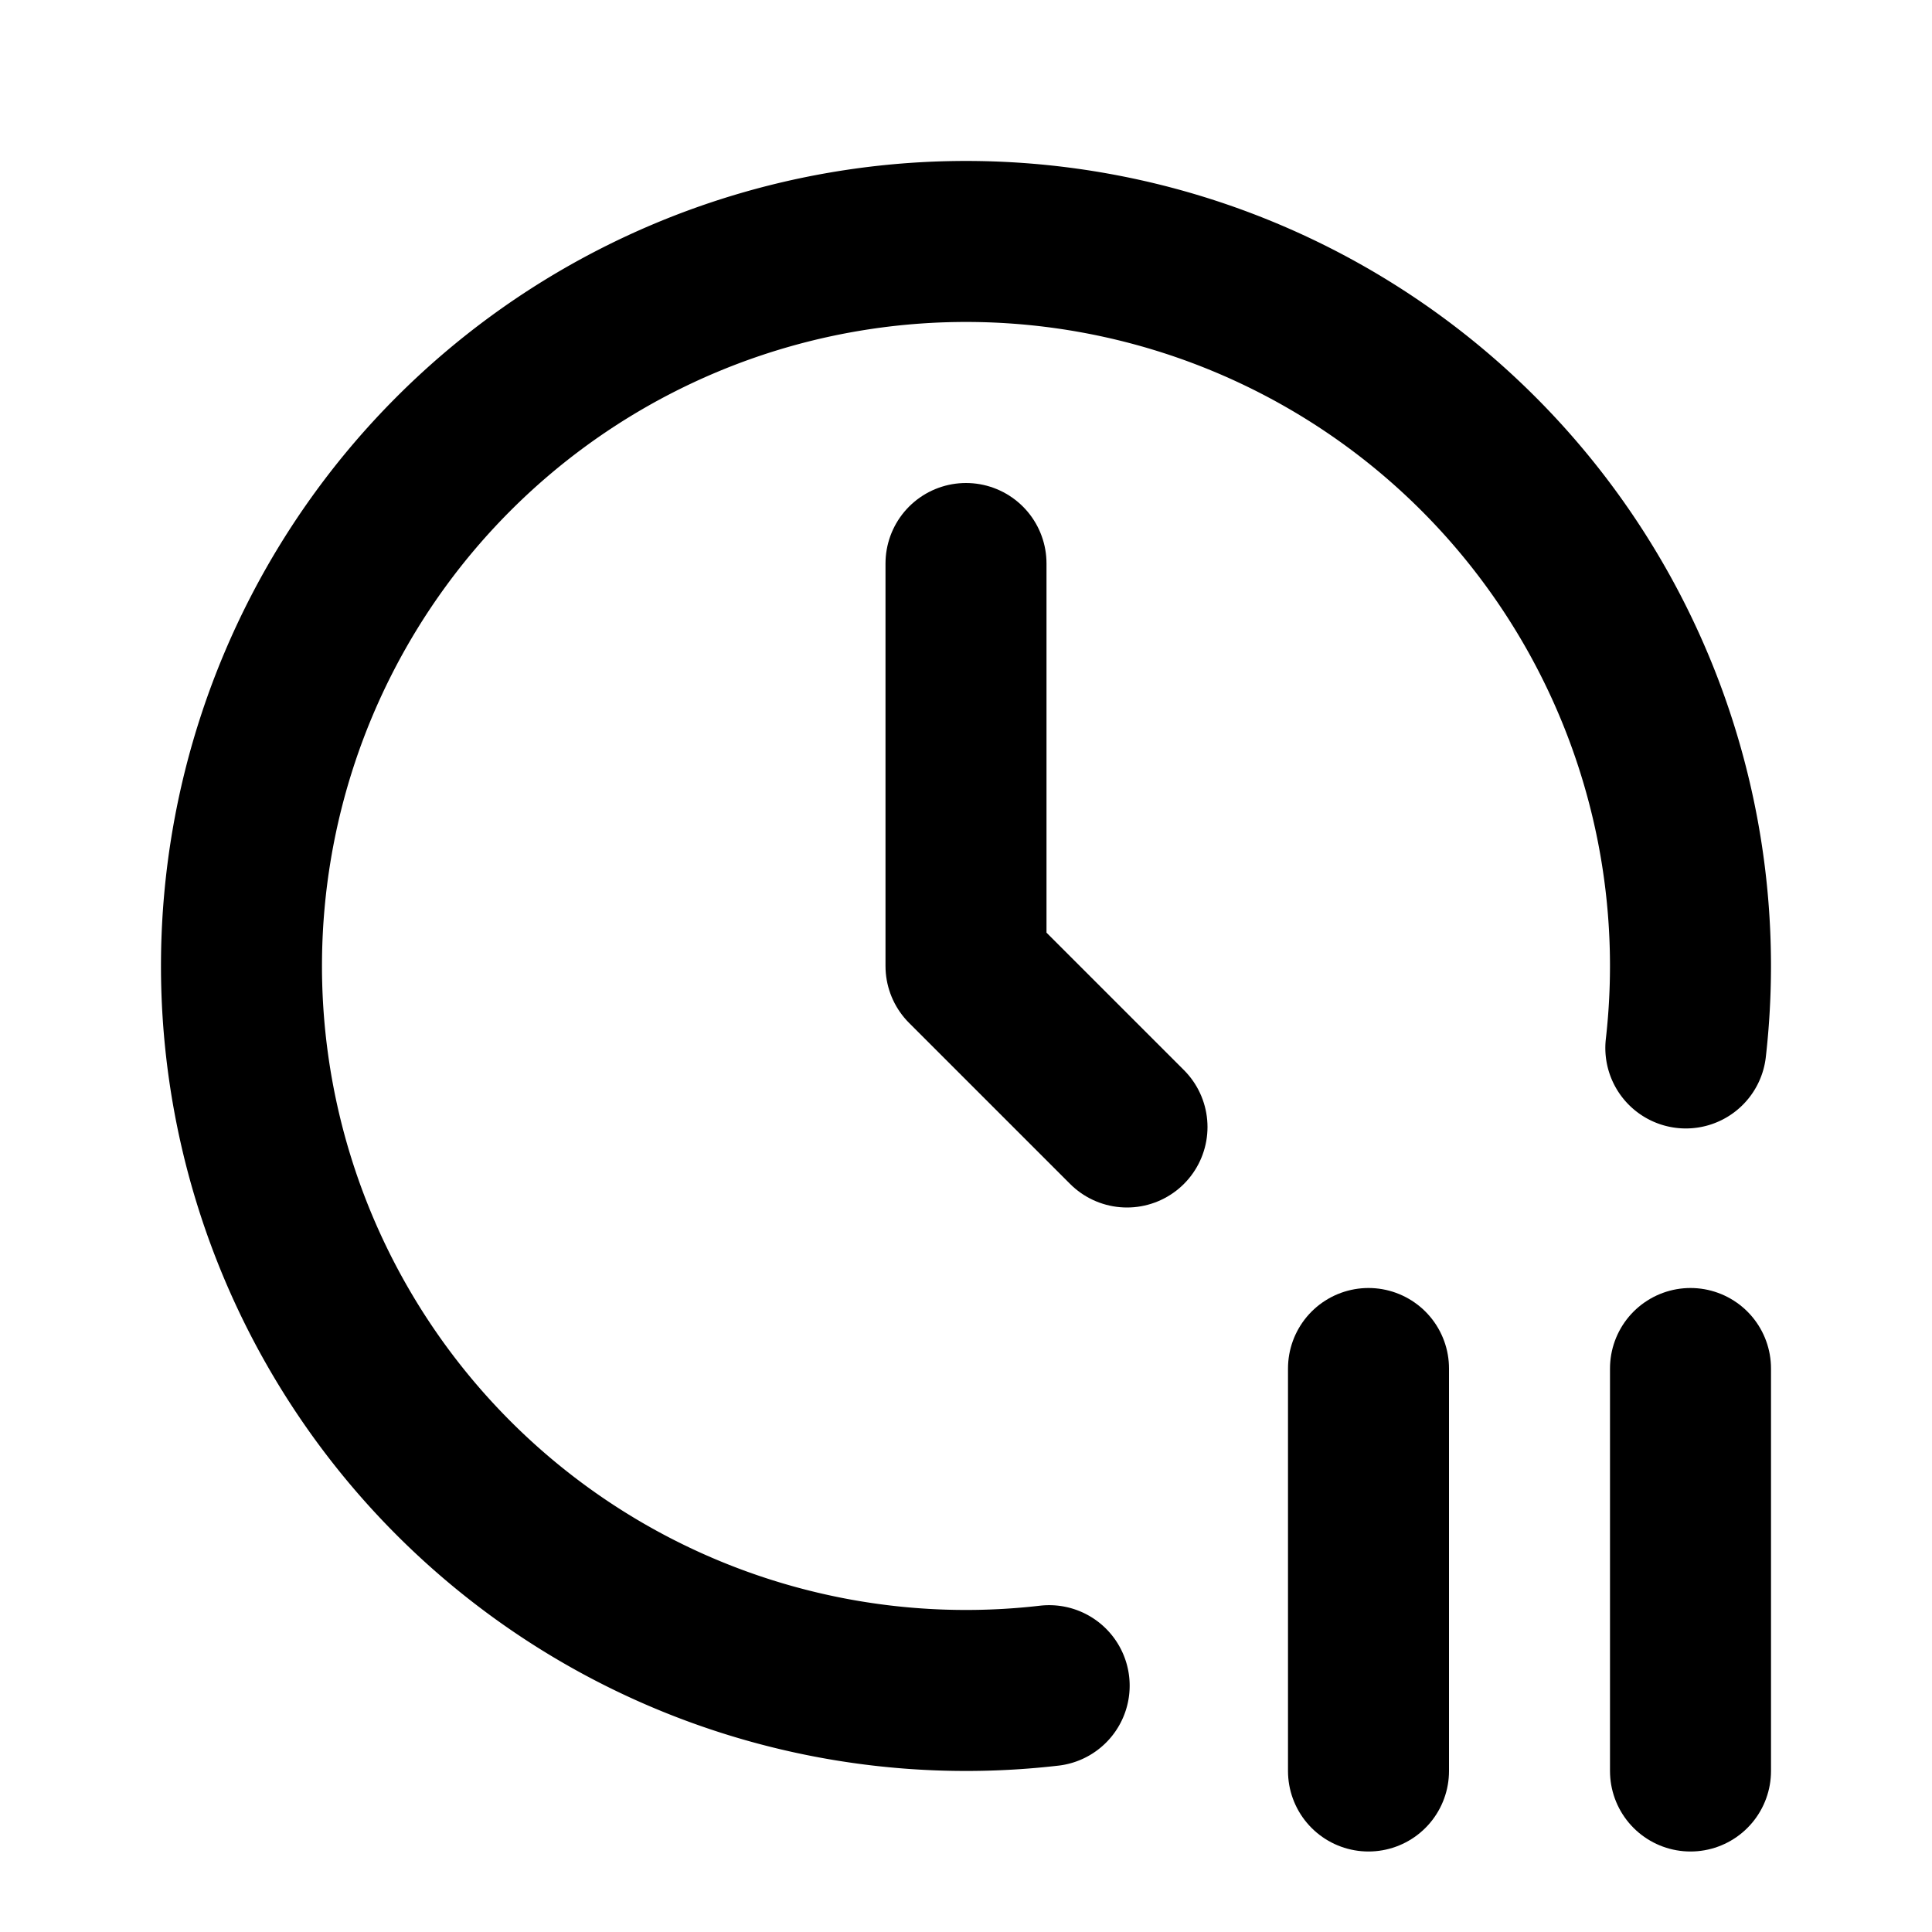
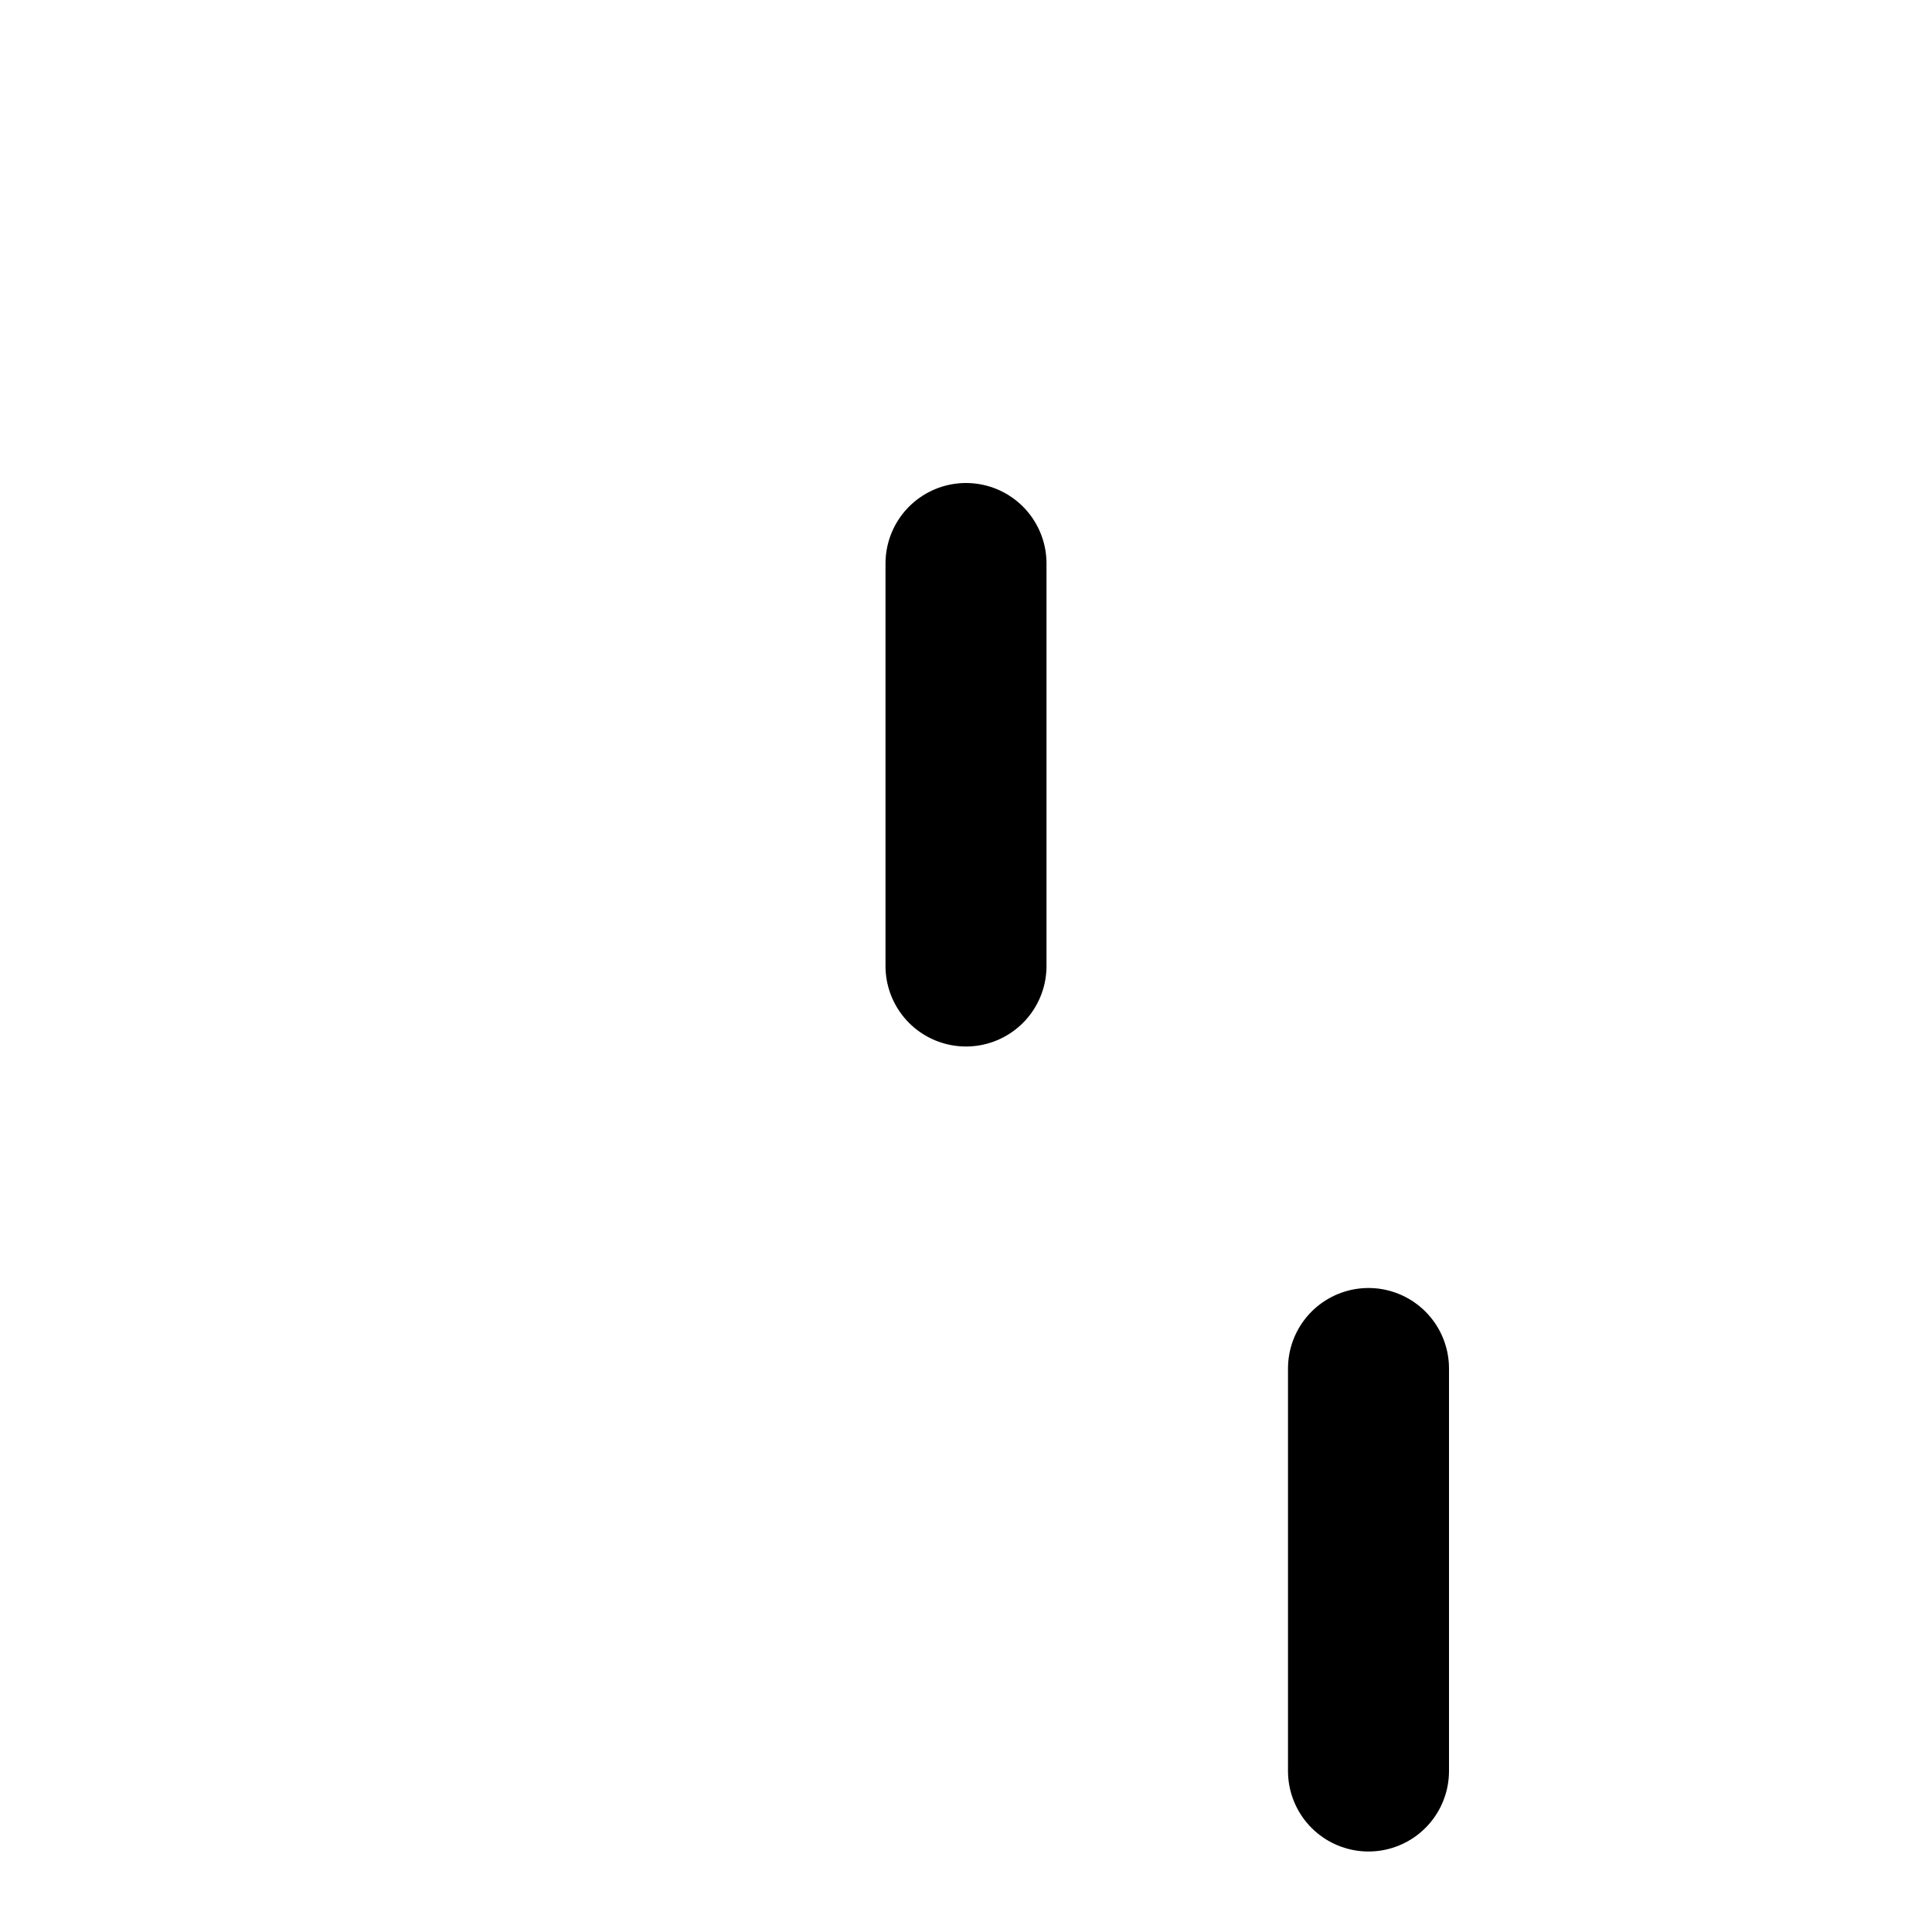
<svg xmlns="http://www.w3.org/2000/svg" width="24" height="24" viewBox="0 0 24 24" fill="none" stroke="currentColor" stroke-width="2" stroke-linecap="round" stroke-linejoin="round">
-   <path d="M20.942 13.018a9 9 0 1 0 -7.909 7.922" />
-   <path d="M12 7v5l2 2" />
+   <path d="M12 7v5" />
  <path d="M17 17v5" />
-   <path d="M21 17v5" />
</svg>